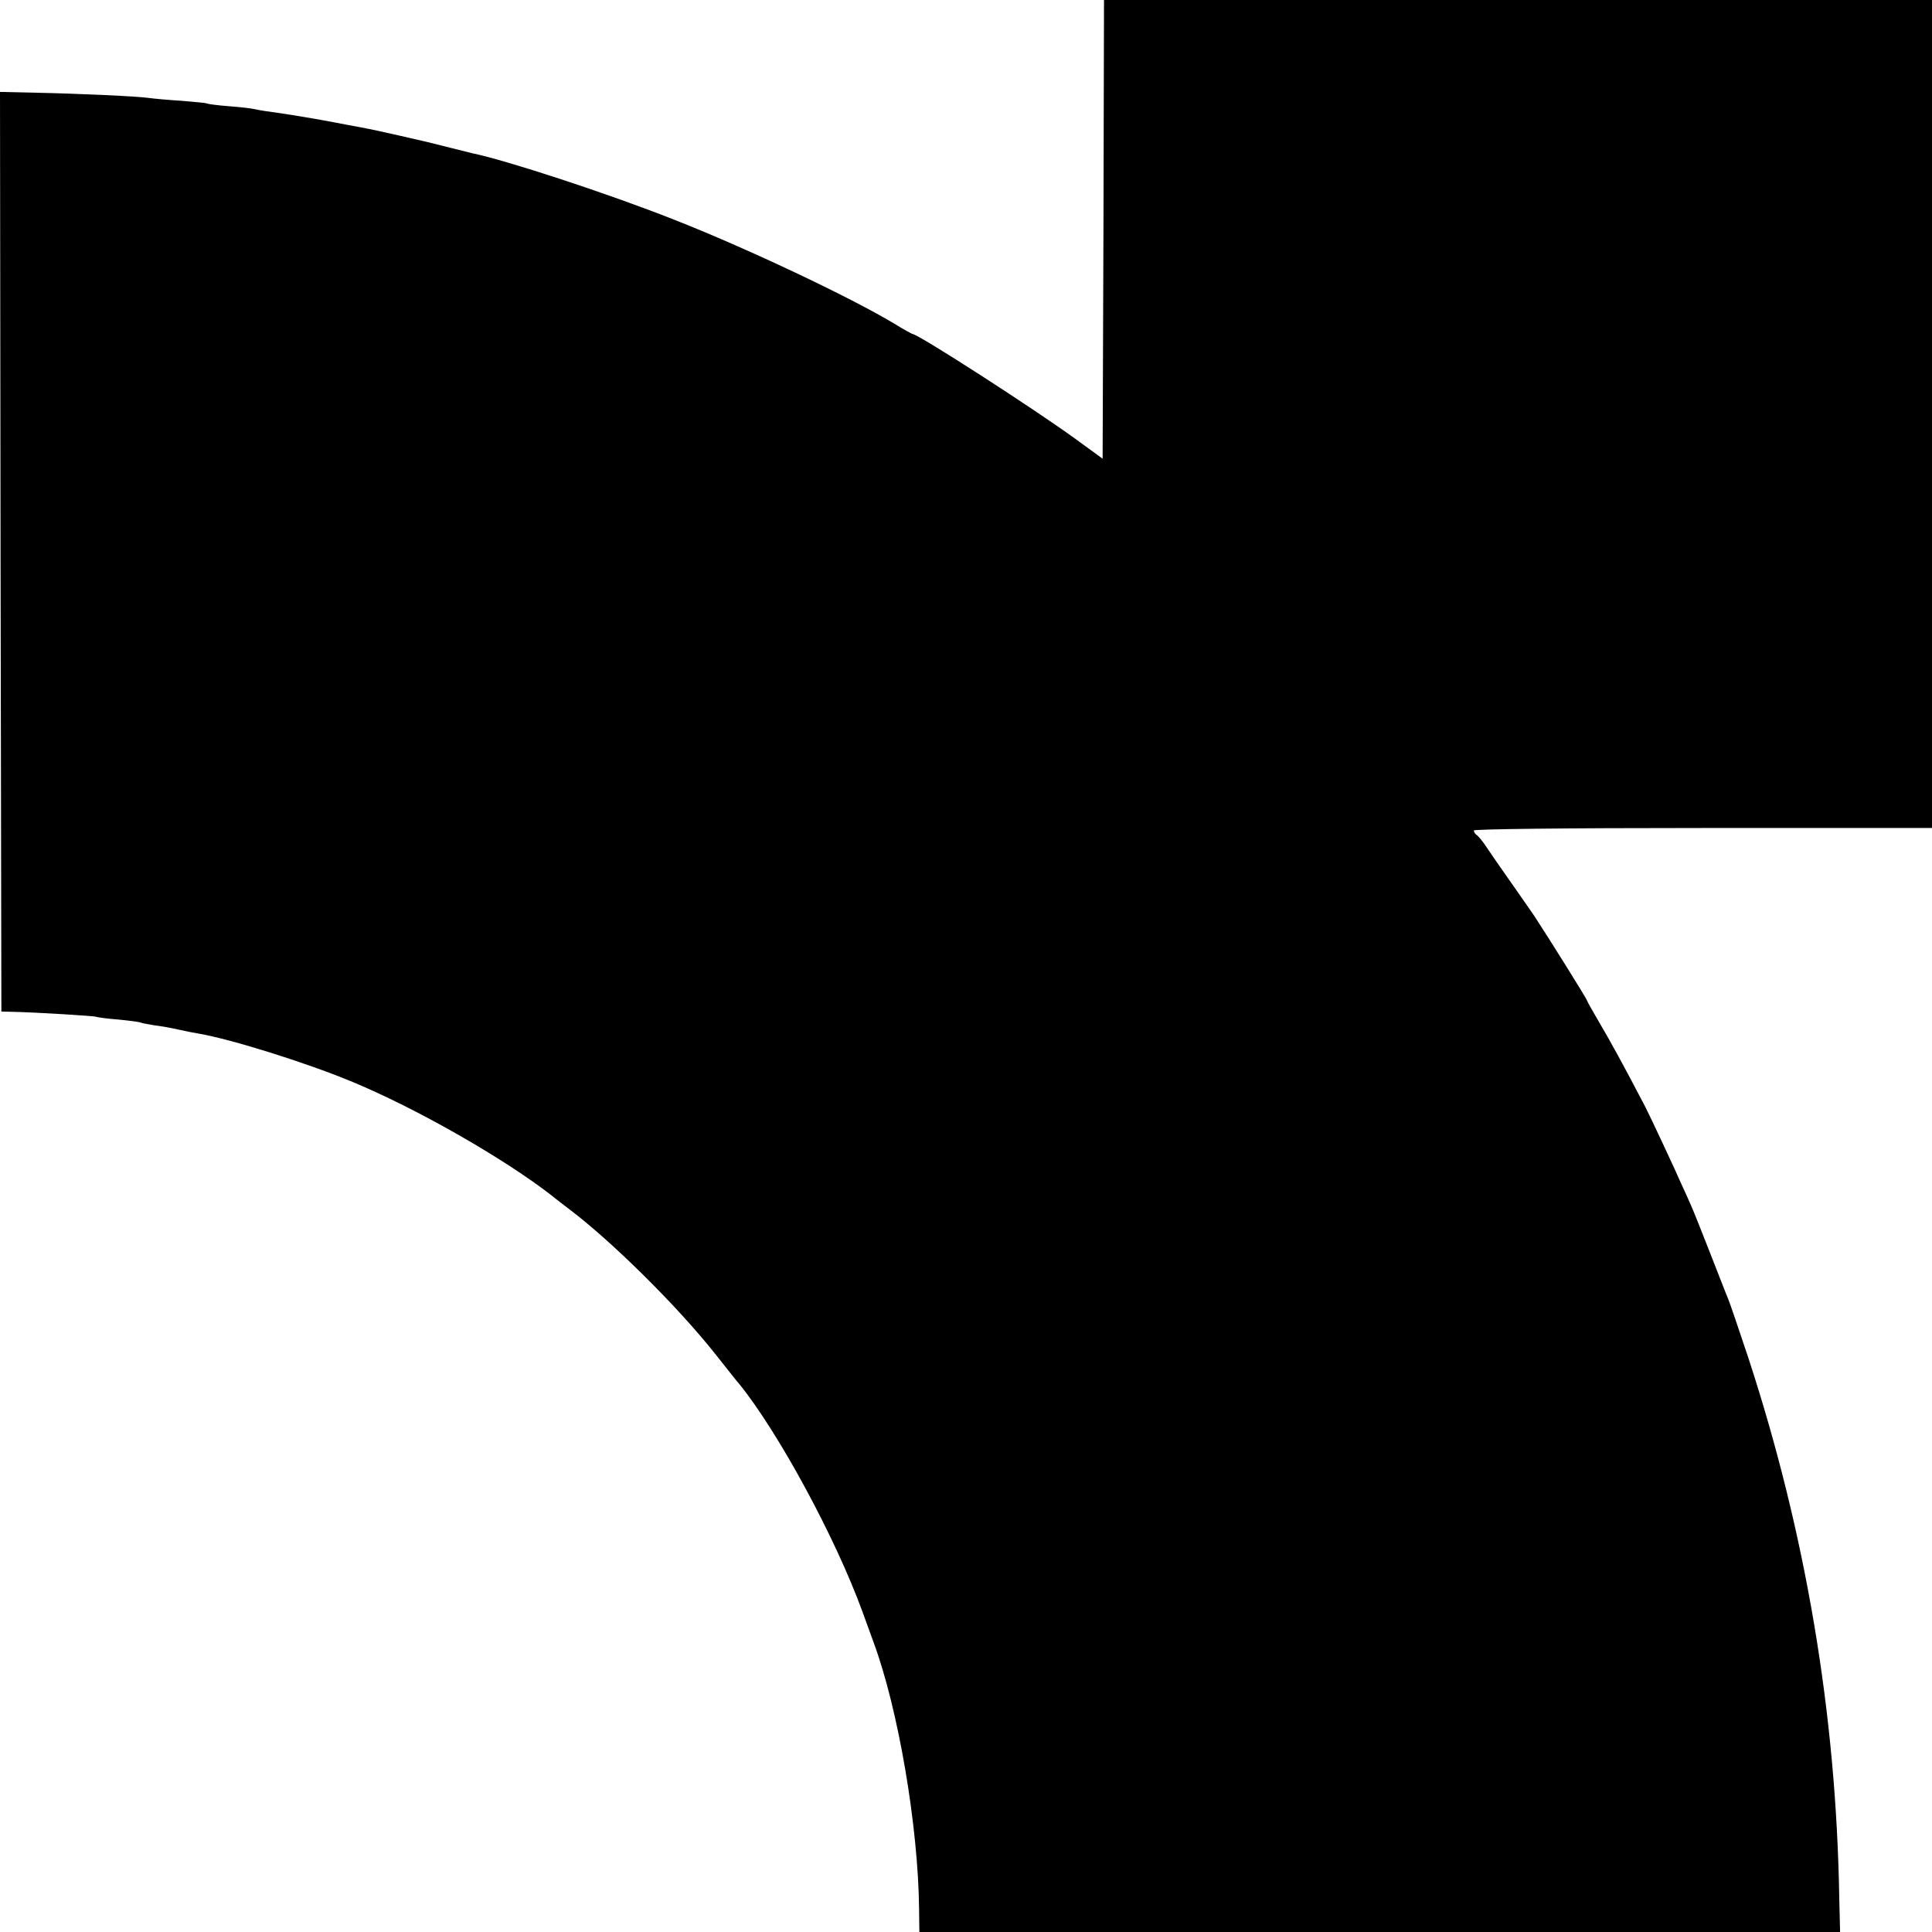
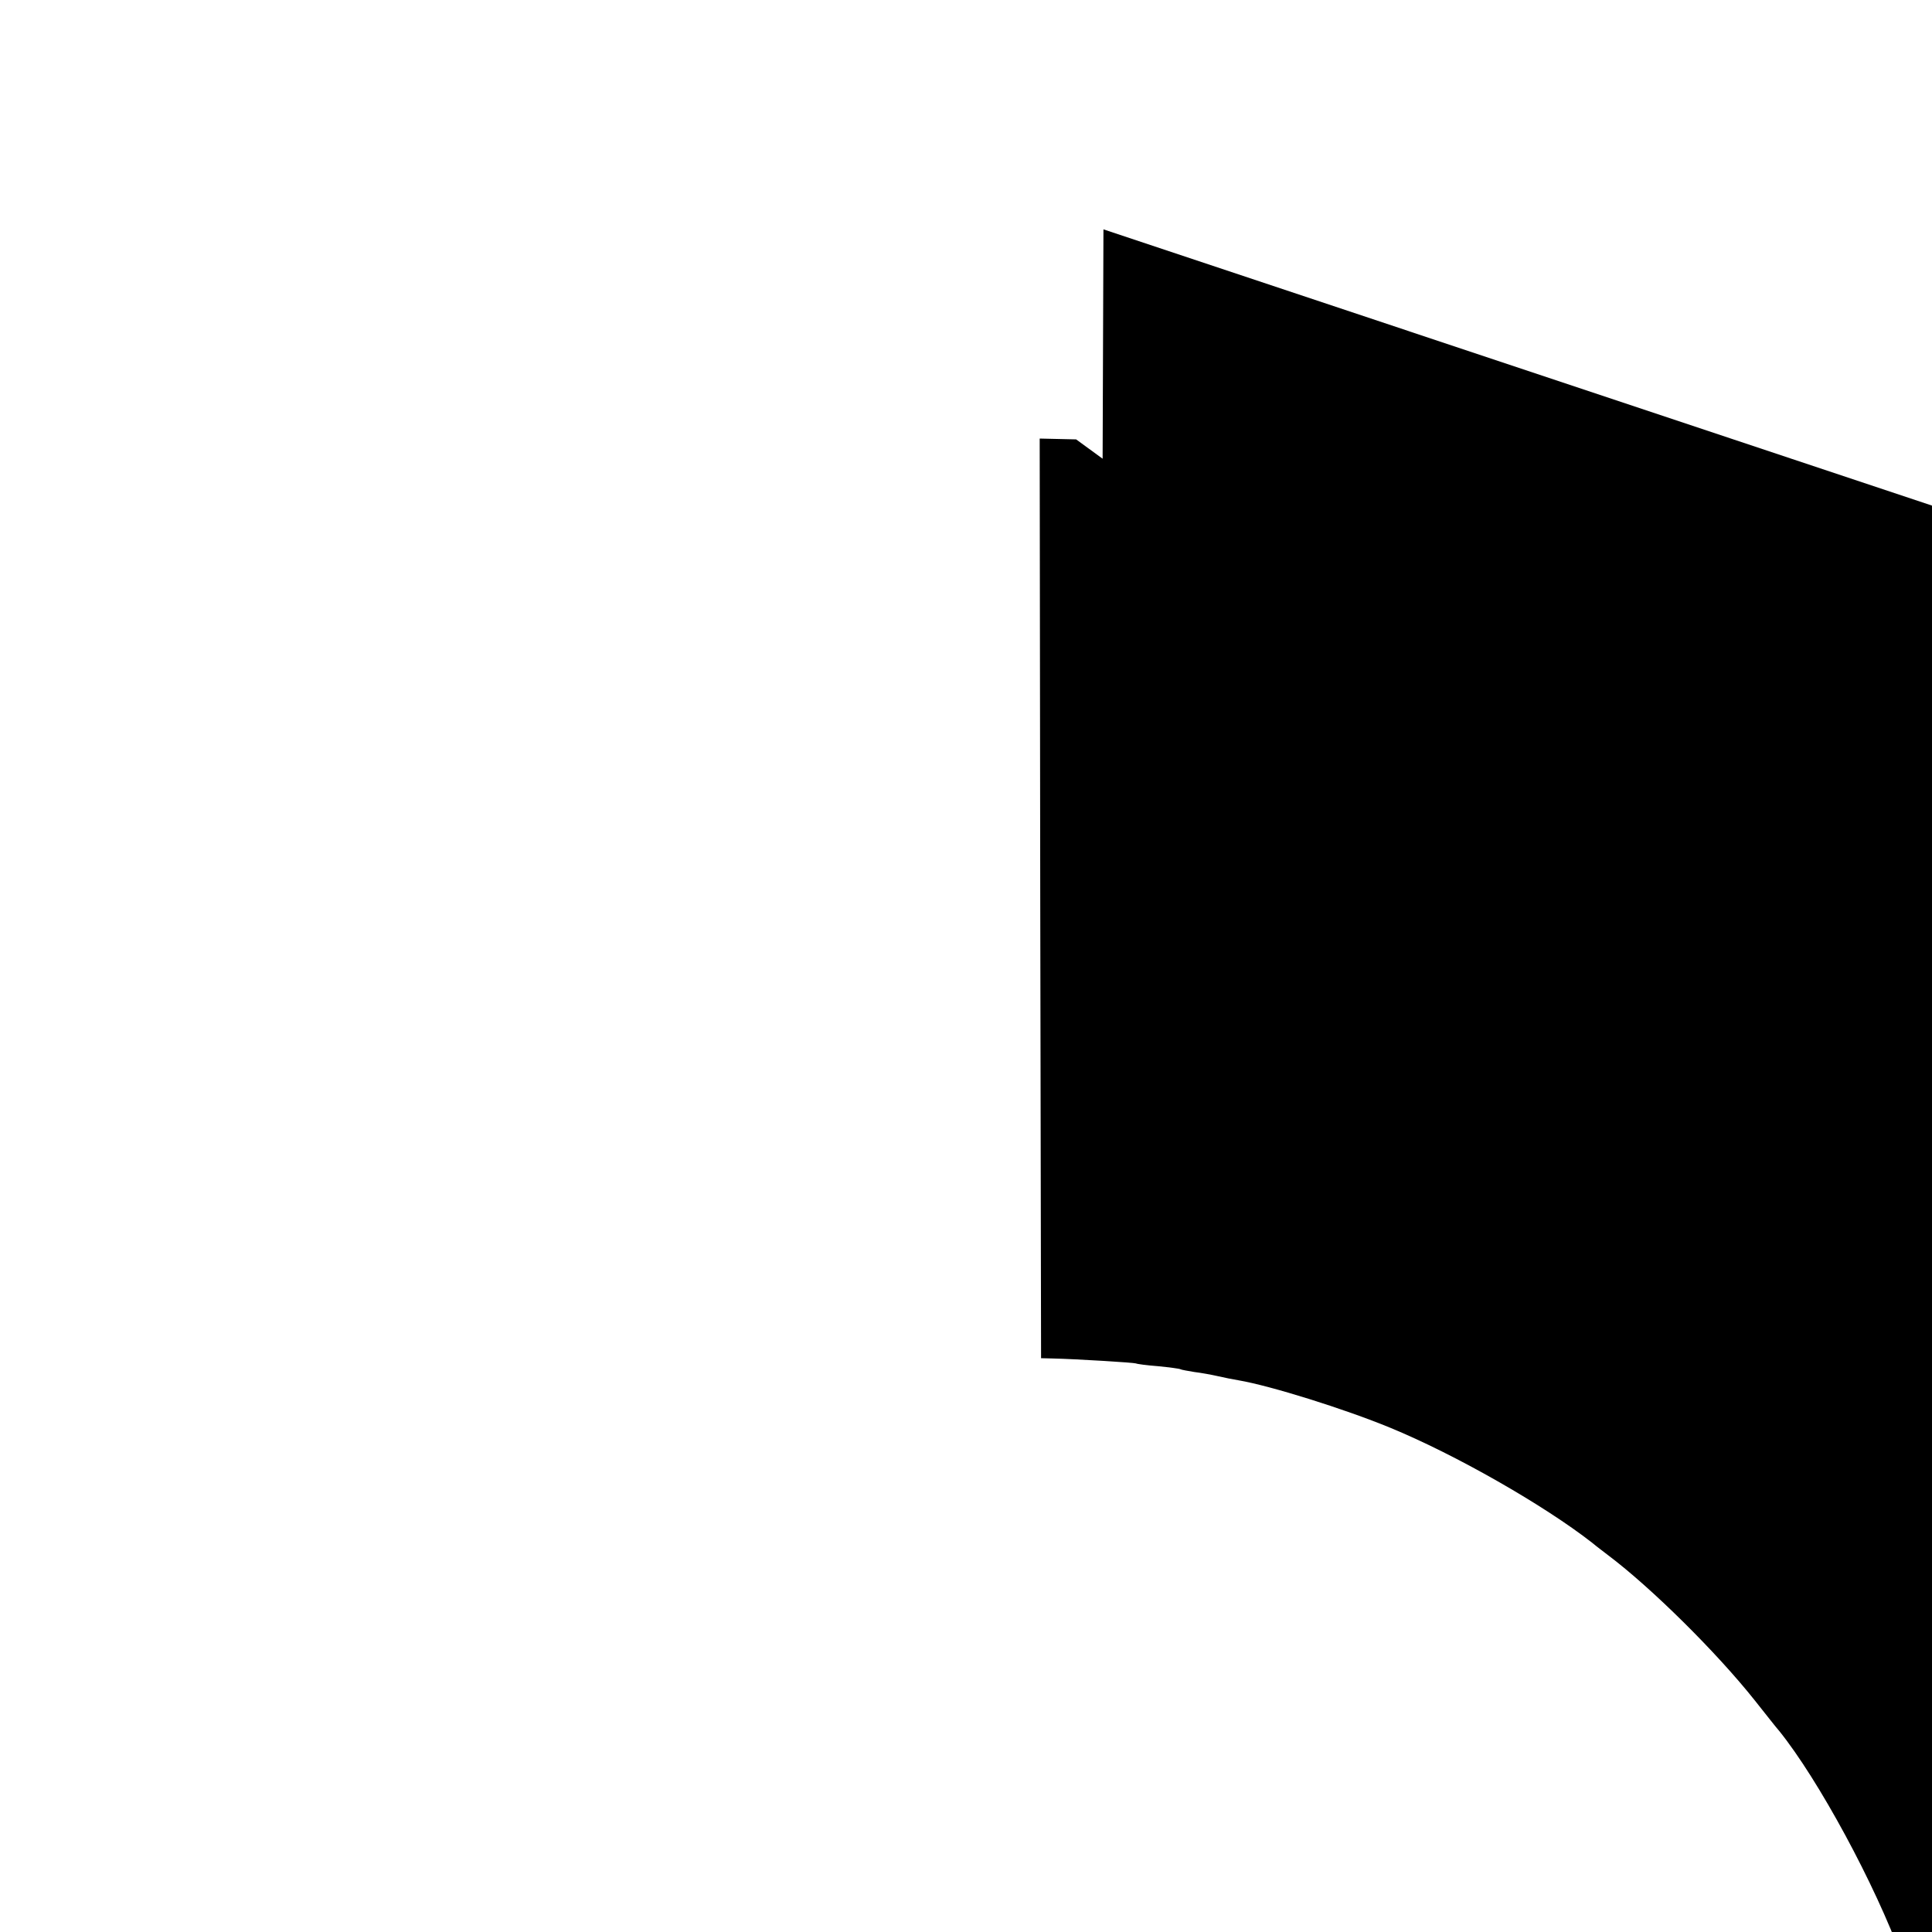
<svg xmlns="http://www.w3.org/2000/svg" version="1.0" width="700pt" height="700pt" viewBox="0 0 700 700" preserveAspectRatio="xMidYMid meet">
  <g transform="translate(0,700) scale(0.1,-0.1)" fill="#000000" stroke="none">
-     <path d="M3998 6169 l-3 -831 -96 70 c-154 112 -573 382 -593 382 -2 0 -33 17 -67 38 -160 96 -536 274 -799 377 -235 93 -607 215 -730 240 -8 2 -44 11 -80 20 -36 9 -72 18 -80 20 -8 2 -53 12 -100 23 -47 11 -112 25 -145 31 -33 6 -71 13 -85 16 -73 14 -169 30 -240 40 -25 3 -52 8 -60 10 -8 2 -48 7 -89 10 -41 3 -77 8 -81 10 -3 2 -46 6 -95 10 -50 3 -101 8 -115 10 -38 6 -258 16 -408 19 l-132 3 2 -1666 3 -1666 41 -1 c88 -2 297 -15 303 -18 3 -2 40 -7 80 -10 41 -4 78 -9 81 -11 3 -2 26 -6 50 -10 25 -3 63 -10 85 -15 22 -5 56 -12 75 -15 117 -20 385 -104 550 -172 236 -97 558 -281 732 -417 14 -12 41 -32 59 -46 154 -116 391 -350 530 -525 39 -49 78 -99 88 -110 142 -176 348 -556 446 -825 15 -41 33 -91 40 -110 90 -243 162 -668 165 -967 l1 -83 1668 0 1668 0 -3 123 c-11 667 -121 1320 -329 1956 -36 108 -69 205 -74 216 -5 11 -32 81 -61 155 -29 74 -61 155 -72 180 -11 25 -27 61 -36 80 -24 55 -111 241 -131 280 -75 144 -131 246 -168 308 -24 41 -43 75 -43 77 0 5 -139 227 -190 305 -5 8 -42 60 -80 115 -39 55 -81 116 -95 137 -13 20 -29 39 -35 43 -5 3 -10 10 -10 16 0 5 318 9 830 9 l830 0 0 1500 0 1500 -1500 0 -1500 0 -2 -831z" />
+     <path d="M3998 6169 l-3 -831 -96 70 l-132 3 2 -1666 3 -1666 41 -1 c88 -2 297 -15 303 -18 3 -2 40 -7 80 -10 41 -4 78 -9 81 -11 3 -2 26 -6 50 -10 25 -3 63 -10 85 -15 22 -5 56 -12 75 -15 117 -20 385 -104 550 -172 236 -97 558 -281 732 -417 14 -12 41 -32 59 -46 154 -116 391 -350 530 -525 39 -49 78 -99 88 -110 142 -176 348 -556 446 -825 15 -41 33 -91 40 -110 90 -243 162 -668 165 -967 l1 -83 1668 0 1668 0 -3 123 c-11 667 -121 1320 -329 1956 -36 108 -69 205 -74 216 -5 11 -32 81 -61 155 -29 74 -61 155 -72 180 -11 25 -27 61 -36 80 -24 55 -111 241 -131 280 -75 144 -131 246 -168 308 -24 41 -43 75 -43 77 0 5 -139 227 -190 305 -5 8 -42 60 -80 115 -39 55 -81 116 -95 137 -13 20 -29 39 -35 43 -5 3 -10 10 -10 16 0 5 318 9 830 9 l830 0 0 1500 0 1500 -1500 0 -1500 0 -2 -831z" />
  </g>
</svg>